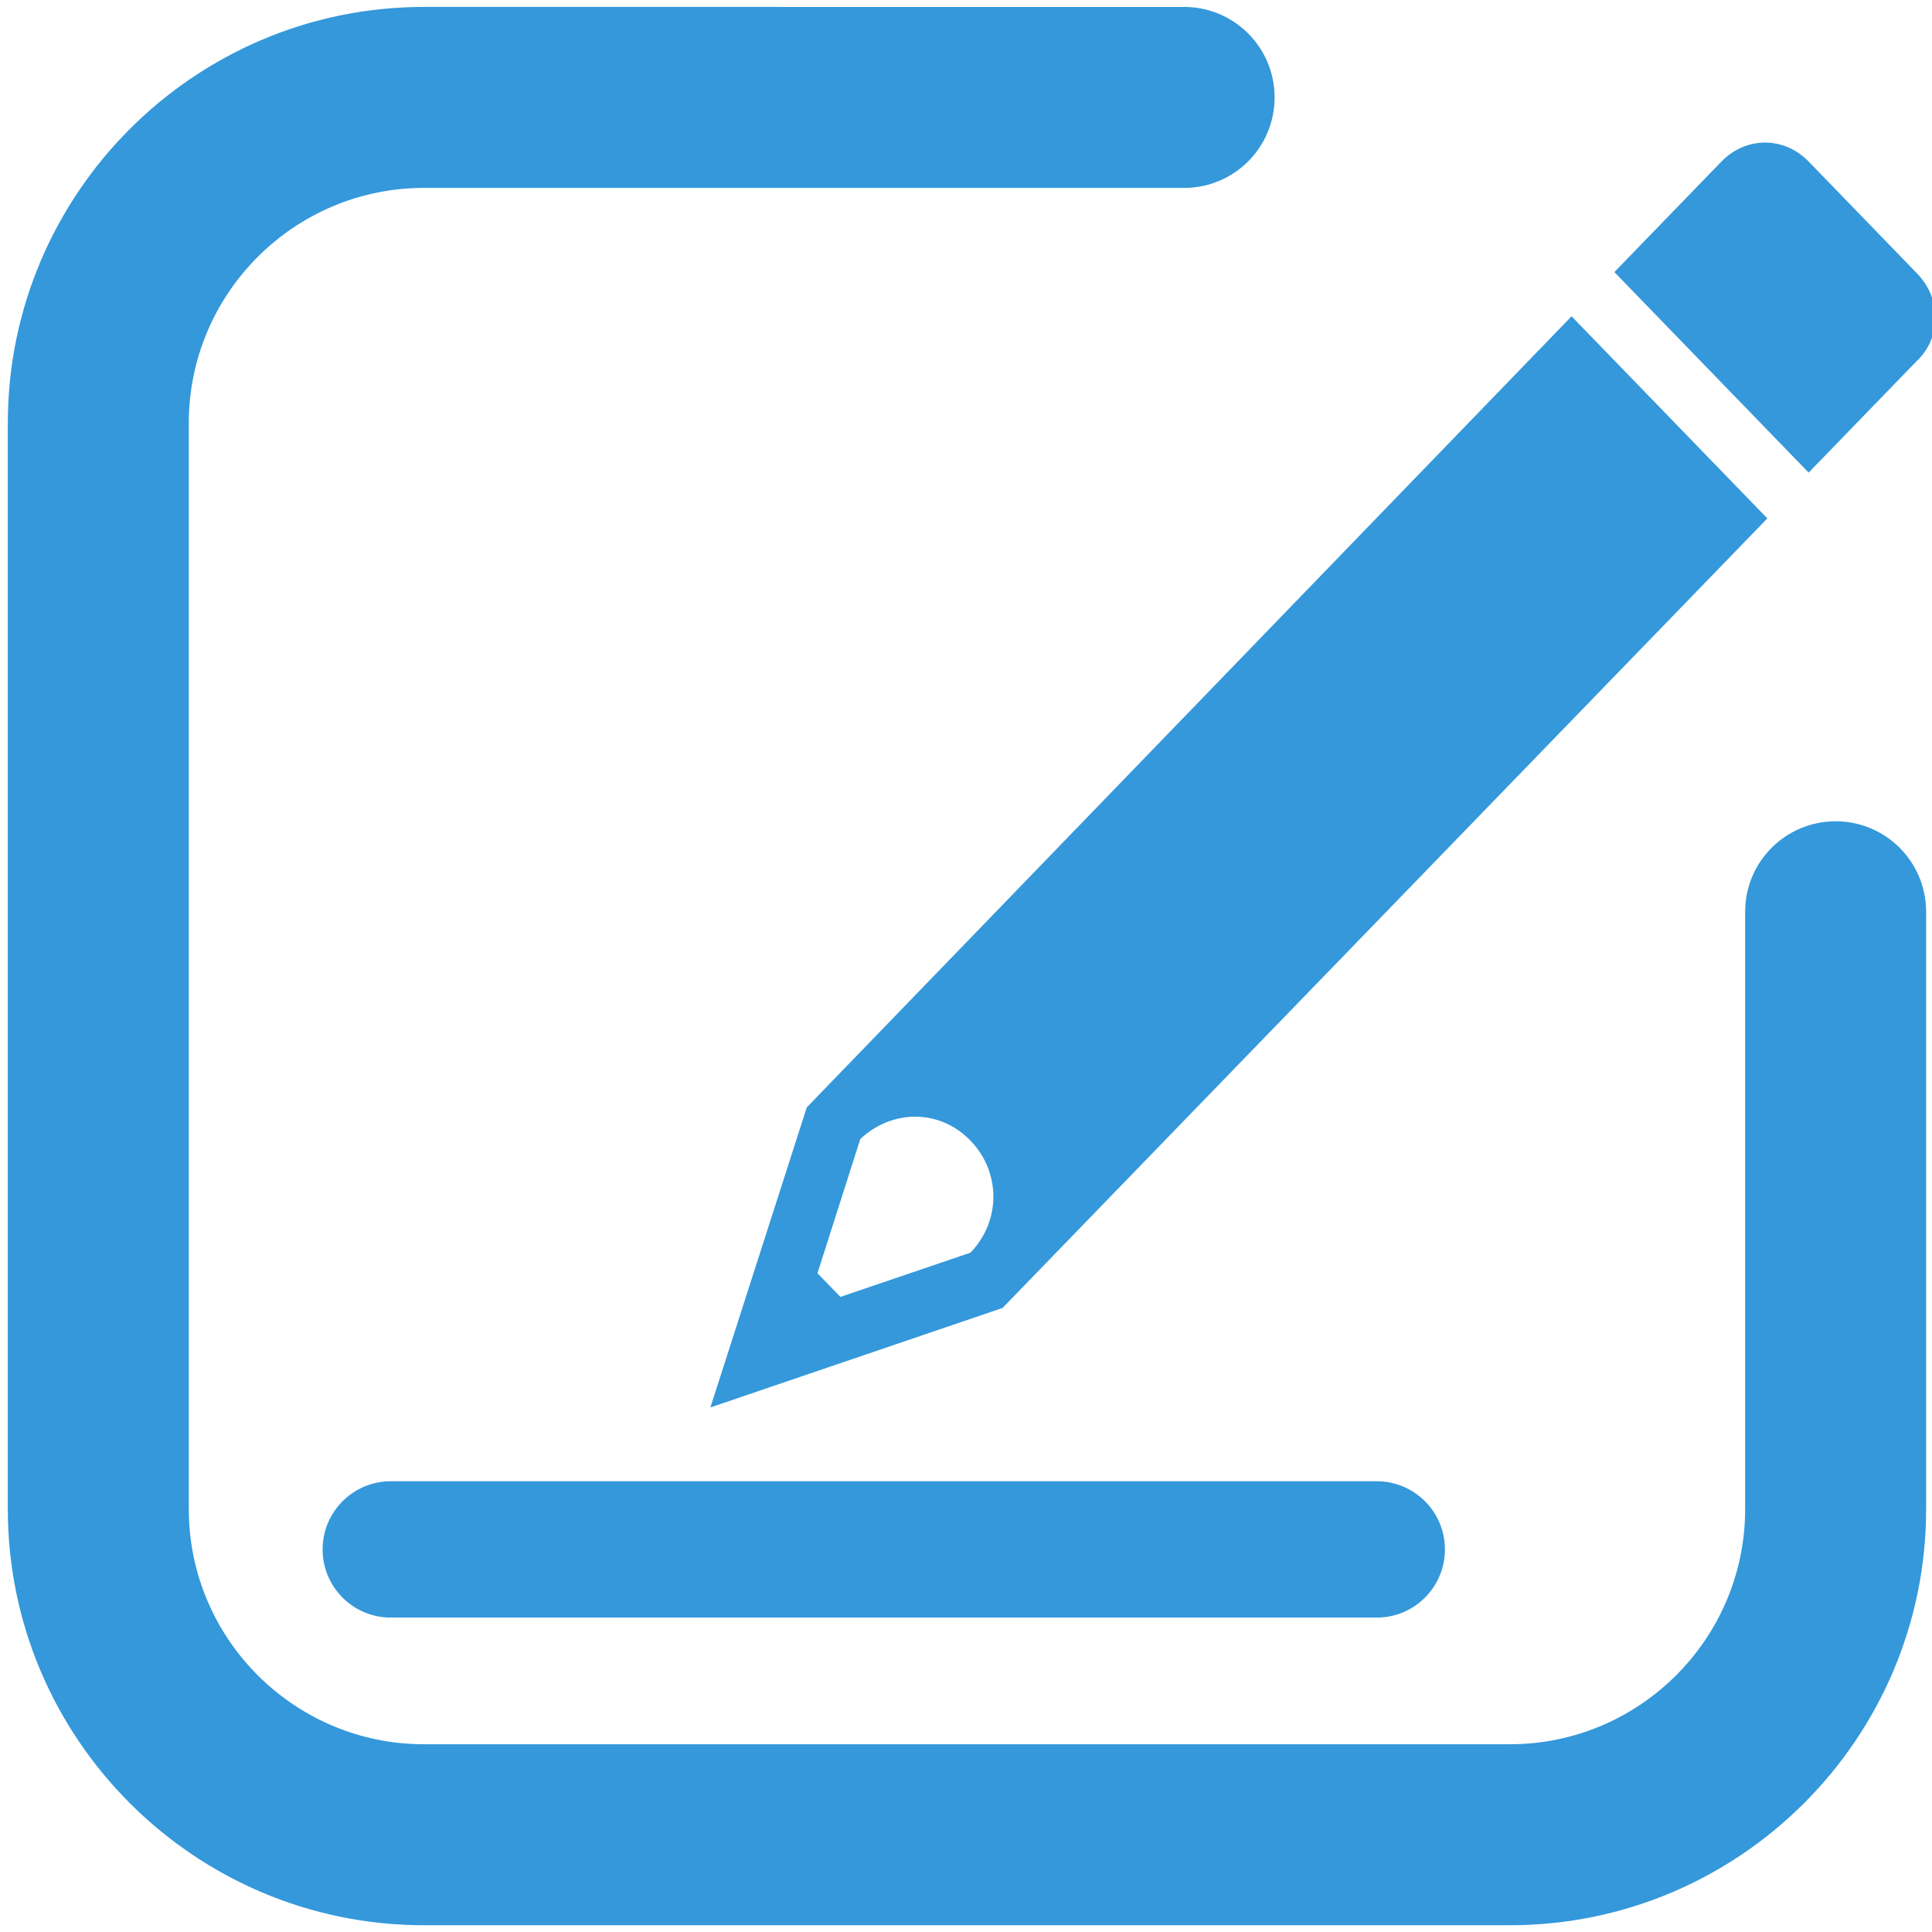
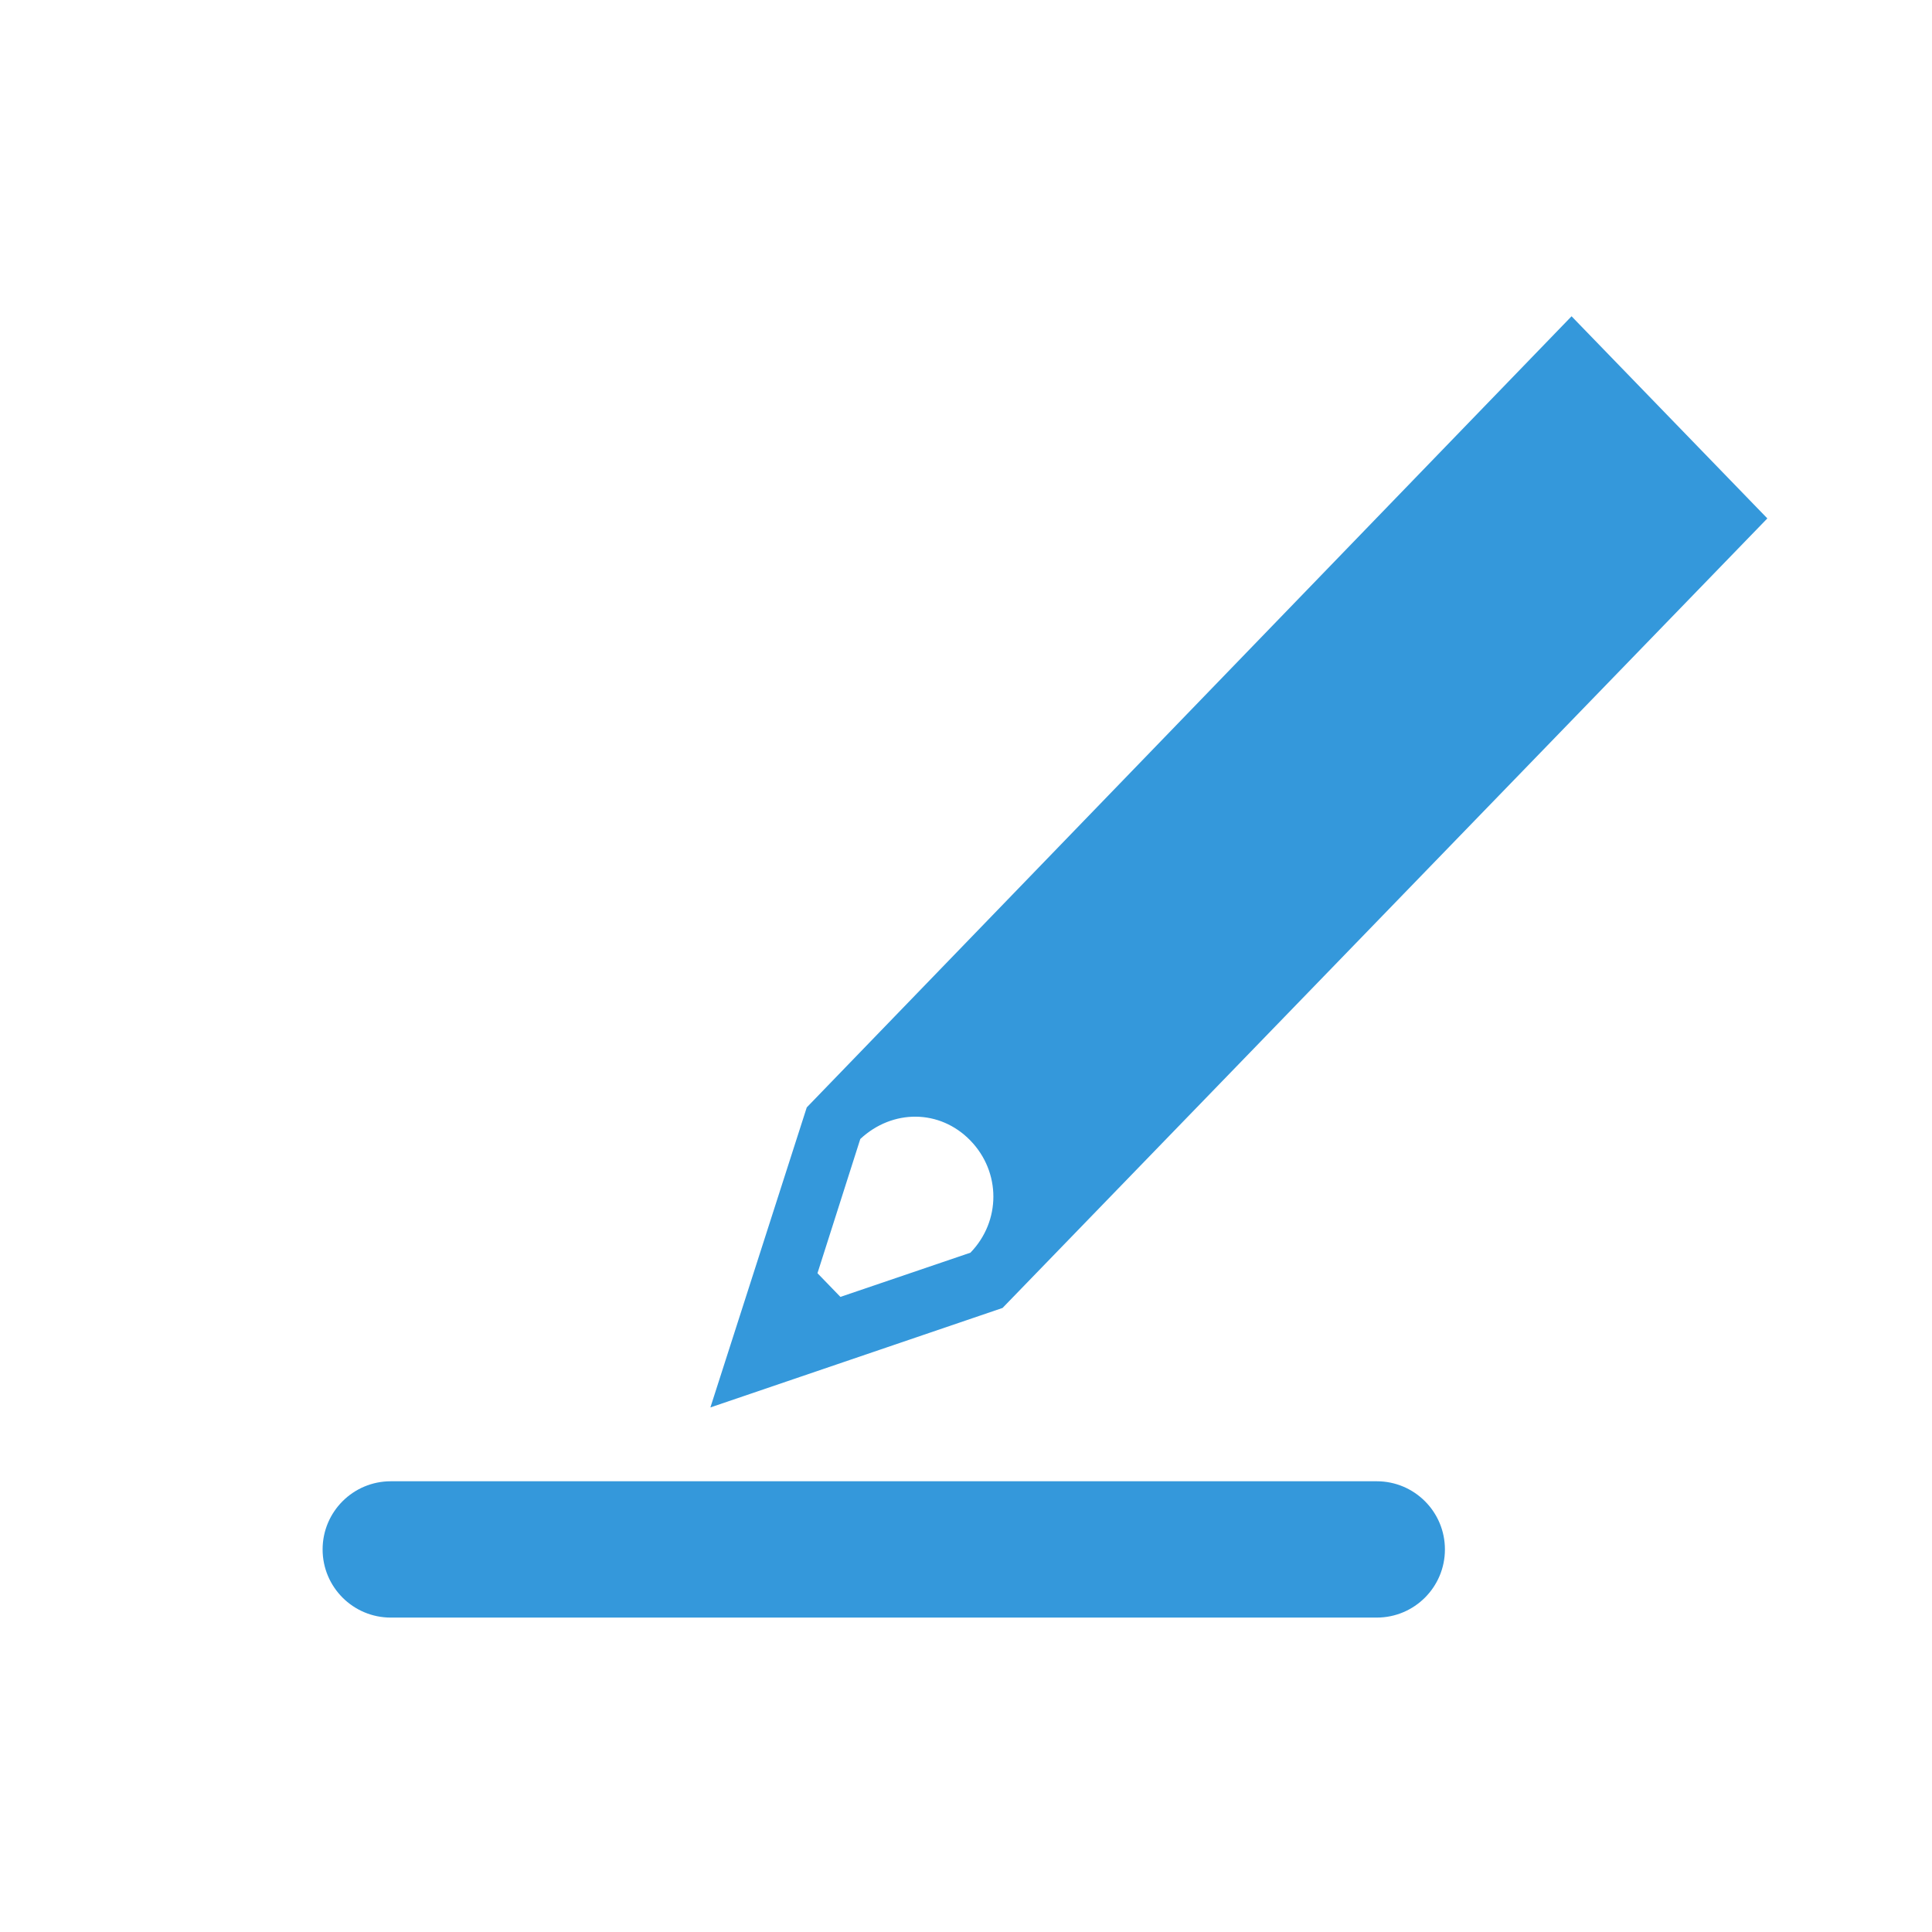
<svg xmlns="http://www.w3.org/2000/svg" version="1.1" x="0px" y="0px" width="566.93px" height="566.93px" viewBox="0 0 566.93 566.93" enable-background="new 0 0 566.93 566.93" xml:space="preserve">
  <g id="Vrstva_1">
    <g>
-       <path fill="#3498db" d="M538.652,241.002c-14.675,0-26.552,11.876-26.552,26.552v175.26c0,38.064-30.985,69.025-69.051,69.025    H124.423c-38.065,0-69.025-30.961-69.025-69.025V124.162c0-38.065,30.96-69.025,69.025-69.025h223.049    c14.677,0,26.553-11.876,26.553-26.552c0-14.677-11.876-26.552-26.553-26.552H124.423c-67.34,0-122.13,54.79-122.13,122.129    v318.653c0,67.34,54.79,122.13,122.13,122.13H443.05c67.366,0,122.156-54.79,122.156-122.13v-175.26    C565.206,252.878,553.329,241.002,538.652,241.002z" />
      <path fill="#3498db" d="M208.461,413l85.729-29.192l224.423-231.685L461.16,92.811L236.738,324.959L208.461,413z M252.447,334.228    c9.426-8.805,23.34-8.805,32.317,0.463c8.978,9.268,8.978,23.632,0,32.899l-38.151,12.974l-6.732-6.949L252.447,334.228z" />
-       <path fill="#3498db" d="M562.149,106.249c7.631-6.95,7.631-18.534,0.449-25.948L530.73,47.401c-7.181-7.414-18.402-7.414-25.584,0    l-31.419,32.436l57.003,58.848L562.149,106.249z" />
-       <path fill="#3498db" d="M114.667,434.667c-11.046,0-20,8.954-20,20s8.954,20,20,20H404c11.046,0,20-8.954,20-20s-8.954-20-20-20    H114.667z" />
+       <path fill="#3498db" d="M114.667,434.667c-11.046,0-20,8.954-20,20s8.954,20,20,20H404c11.046,0,20-8.954,20-20s-8.954-20-20-20    z" />
    </g>
  </g>
</svg>